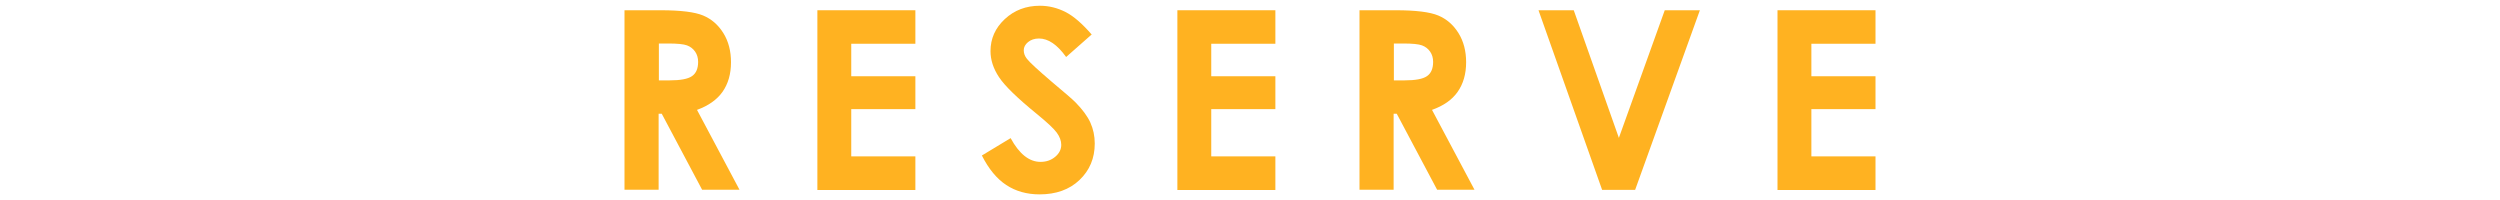
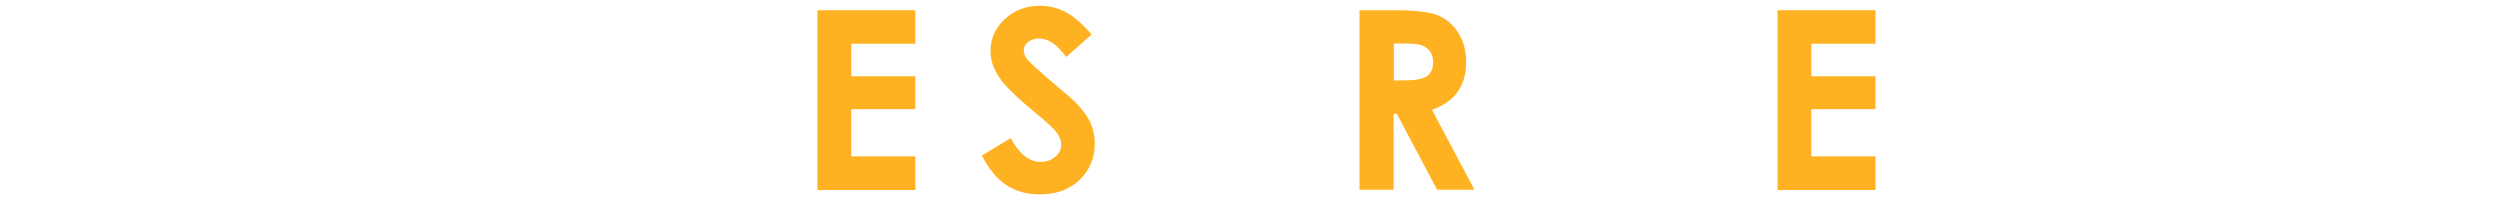
<svg xmlns="http://www.w3.org/2000/svg" id="_レイヤー_2" viewBox="0 0 200 16">
  <defs>
    <style>.cls-1{fill:none;}.cls-2{fill:#ffb221;}</style>
  </defs>
  <g id="contents">
-     <path class="cls-2" d="M49.96.82h2.9c1.59,0,2.72.14,3.39.42s1.21.75,1.62,1.41c.41.66.61,1.44.61,2.33,0,.94-.23,1.73-.68,2.37-.45.63-1.13,1.11-2.04,1.44l3.4,6.39h-2.99l-3.23-6.08h-.25v6.08h-2.73V.82ZM52.7,6.43h.86c.87,0,1.47-.11,1.8-.34.33-.23.49-.61.49-1.14,0-.31-.08-.59-.24-.82s-.38-.4-.65-.5-.77-.15-1.5-.15h-.75v2.95Z" />
    <path class="cls-2" d="M65.39.82h7.84v2.68h-5.13v2.6h5.13v2.63h-5.13v3.78h5.13v2.69h-7.84V.82Z" />
    <path class="cls-2" d="M87.32,2.77l-2.03,1.79c-.71-.99-1.43-1.48-2.17-1.48-.36,0-.65.1-.88.29-.23.19-.34.41-.34.65s.08.47.25.68c.22.29.89.9,2,1.85,1.04.87,1.68,1.42,1.9,1.65.55.56.95,1.1,1.18,1.61.23.51.35,1.07.35,1.67,0,1.18-.41,2.15-1.22,2.92-.81.77-1.88,1.15-3.19,1.15-1.02,0-1.91-.25-2.67-.75-.76-.5-1.41-1.29-1.95-2.36l2.3-1.39c.69,1.27,1.49,1.9,2.39,1.9.47,0,.86-.14,1.18-.41.32-.27.48-.59.48-.95,0-.33-.12-.65-.36-.98-.24-.33-.77-.82-1.59-1.49-1.57-1.28-2.58-2.26-3.03-2.95-.46-.69-.68-1.39-.68-2.08,0-1,.38-1.85,1.14-2.56.76-.71,1.7-1.07,2.81-1.07.72,0,1.4.17,2.05.5s1.35.94,2.11,1.82Z" />
-     <path class="cls-2" d="M94.19.82h7.84v2.68h-5.13v2.6h5.13v2.63h-5.13v3.78h5.13v2.69h-7.84V.82Z" />
    <path class="cls-2" d="M108.77.82h2.9c1.59,0,2.72.14,3.39.42.67.28,1.21.75,1.62,1.41.41.66.61,1.44.61,2.33,0,.94-.23,1.73-.68,2.37s-1.13,1.11-2.05,1.44l3.4,6.39h-2.99l-3.23-6.08h-.25v6.08h-2.73V.82ZM111.5,6.43h.86c.87,0,1.47-.11,1.8-.34.33-.23.49-.61.49-1.14,0-.31-.08-.59-.24-.82s-.38-.4-.65-.5-.77-.15-1.5-.15h-.75v2.95Z" />
-     <path class="cls-2" d="M123.09.82h2.81l3.61,10.21,3.67-10.21h2.81l-5.18,14.37h-2.64l-5.09-14.37Z" />
    <path class="cls-2" d="M142.2.82h7.84v2.68h-5.13v2.6h5.13v2.63h-5.13v3.78h5.13v2.69h-7.84V.82Z" />
    <rect class="cls-1" width="200" height="16" />
  </g>
</svg>